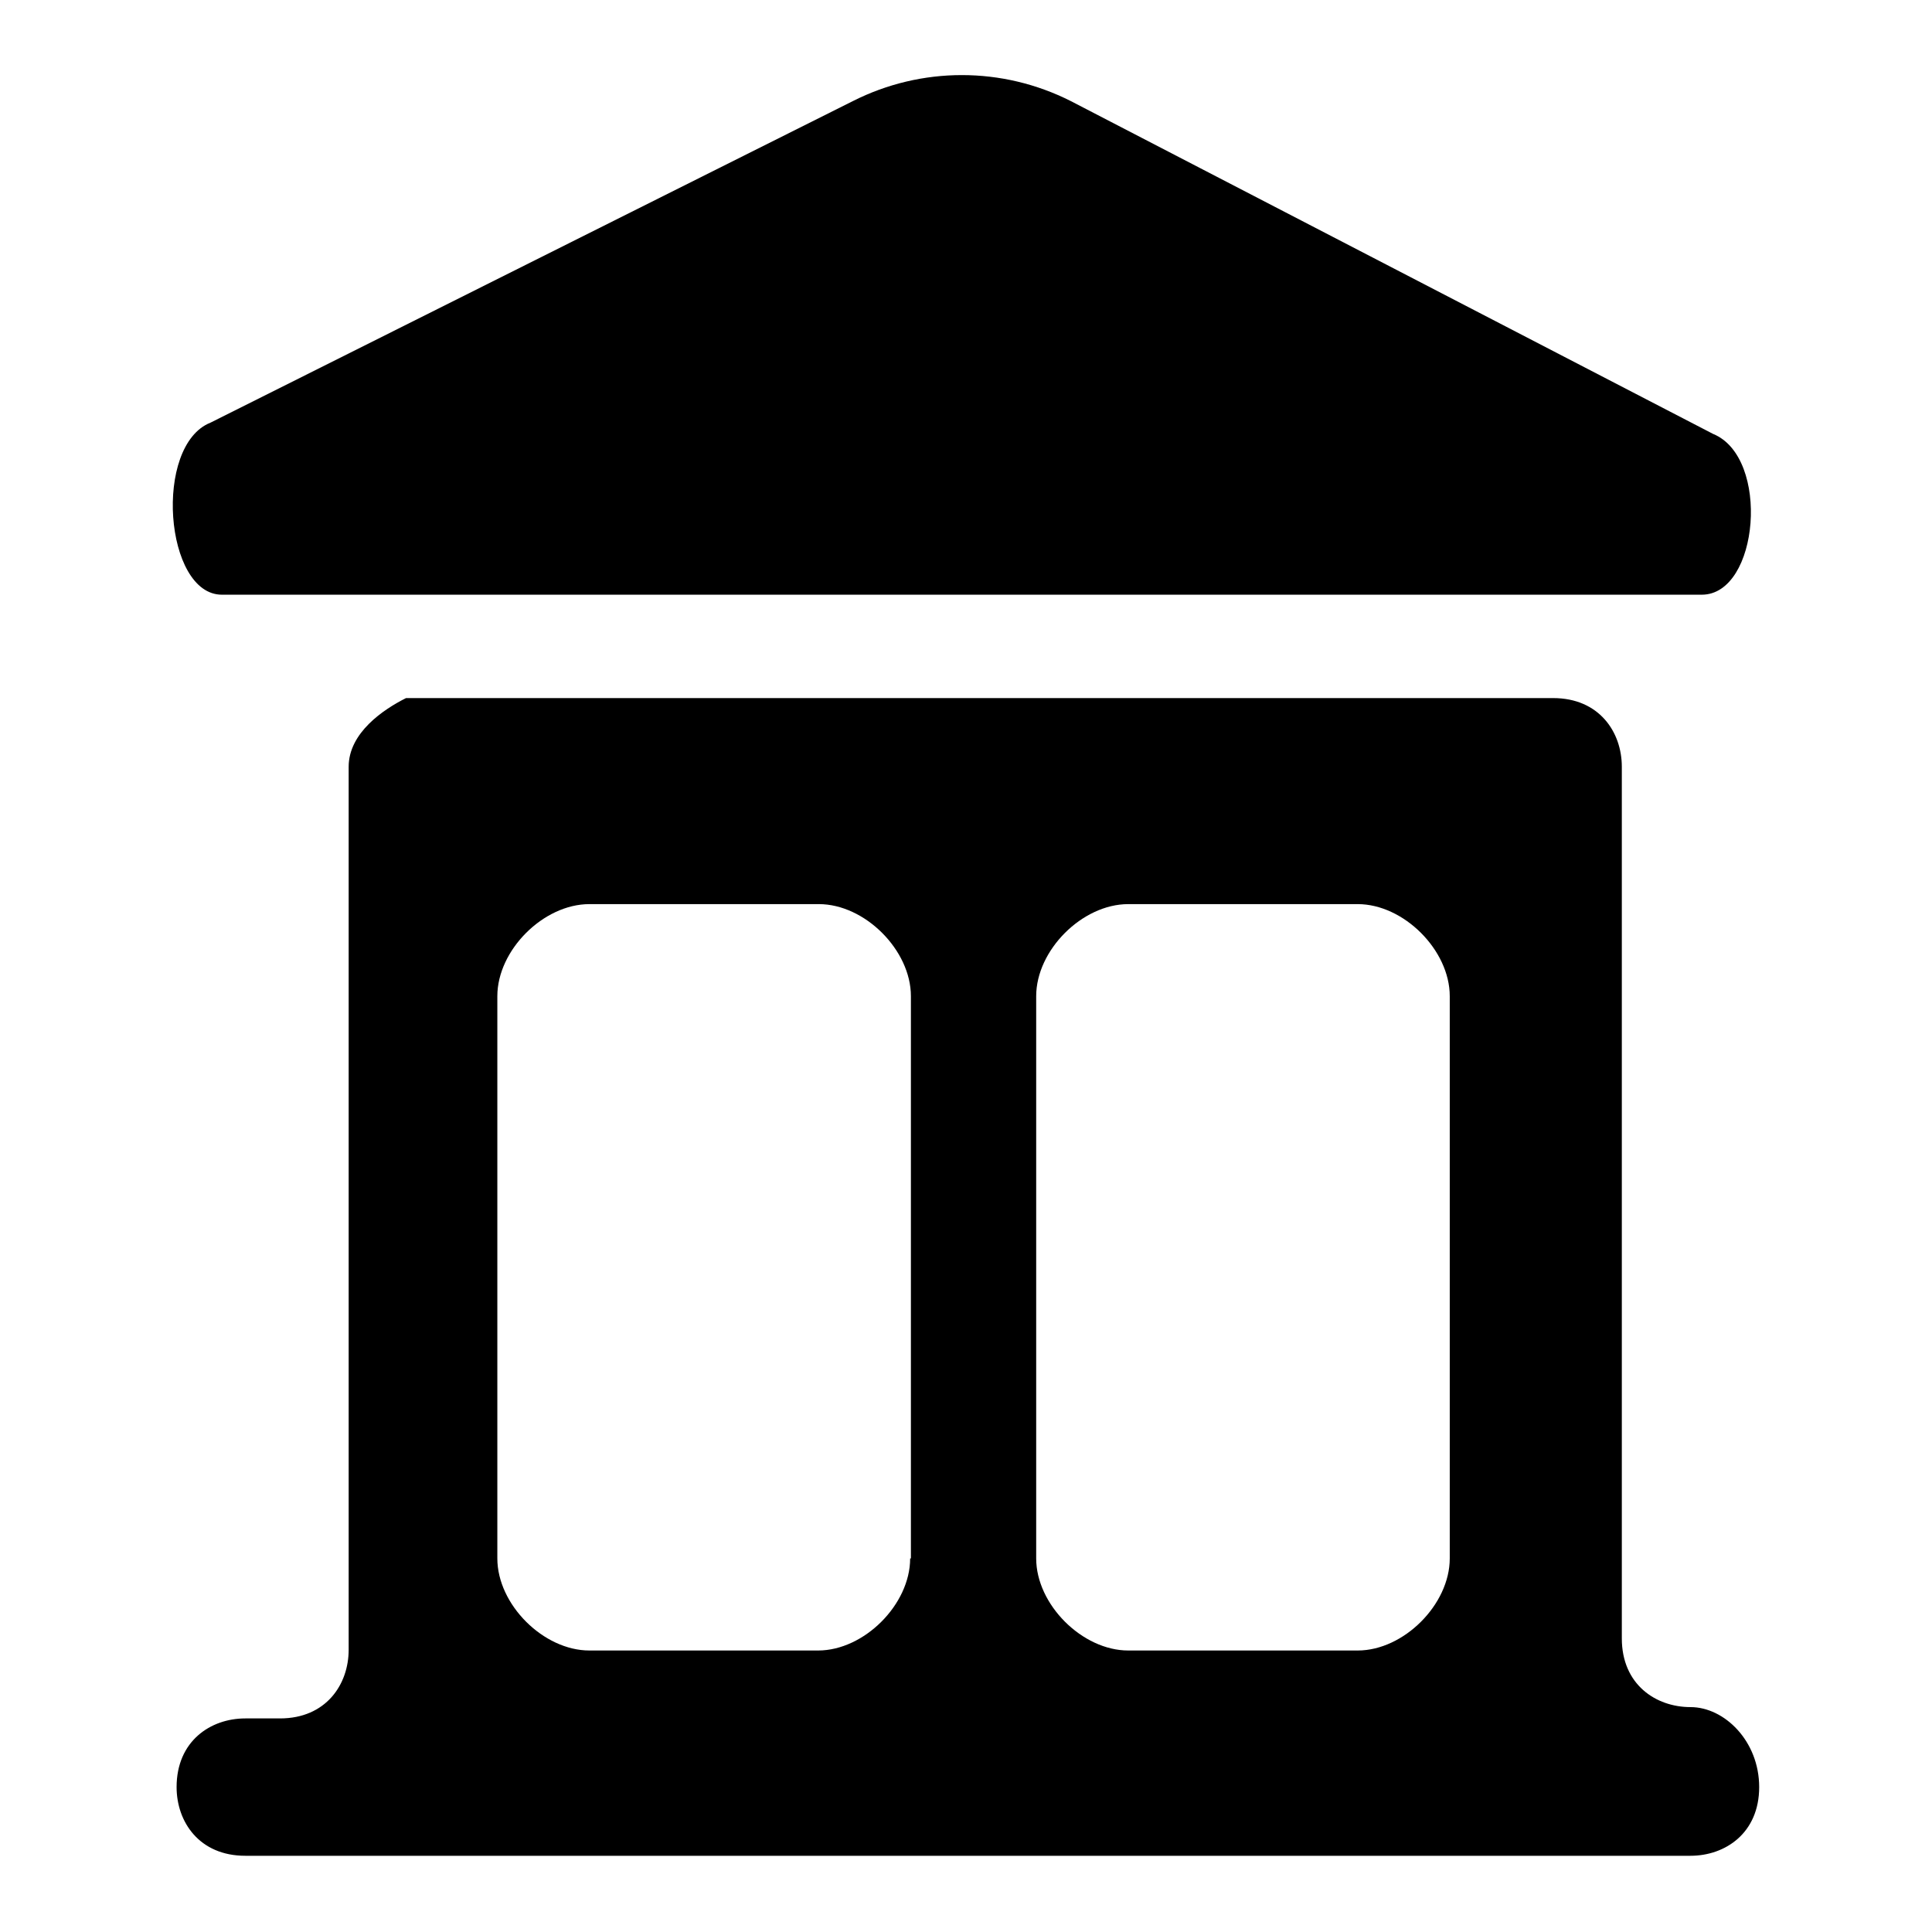
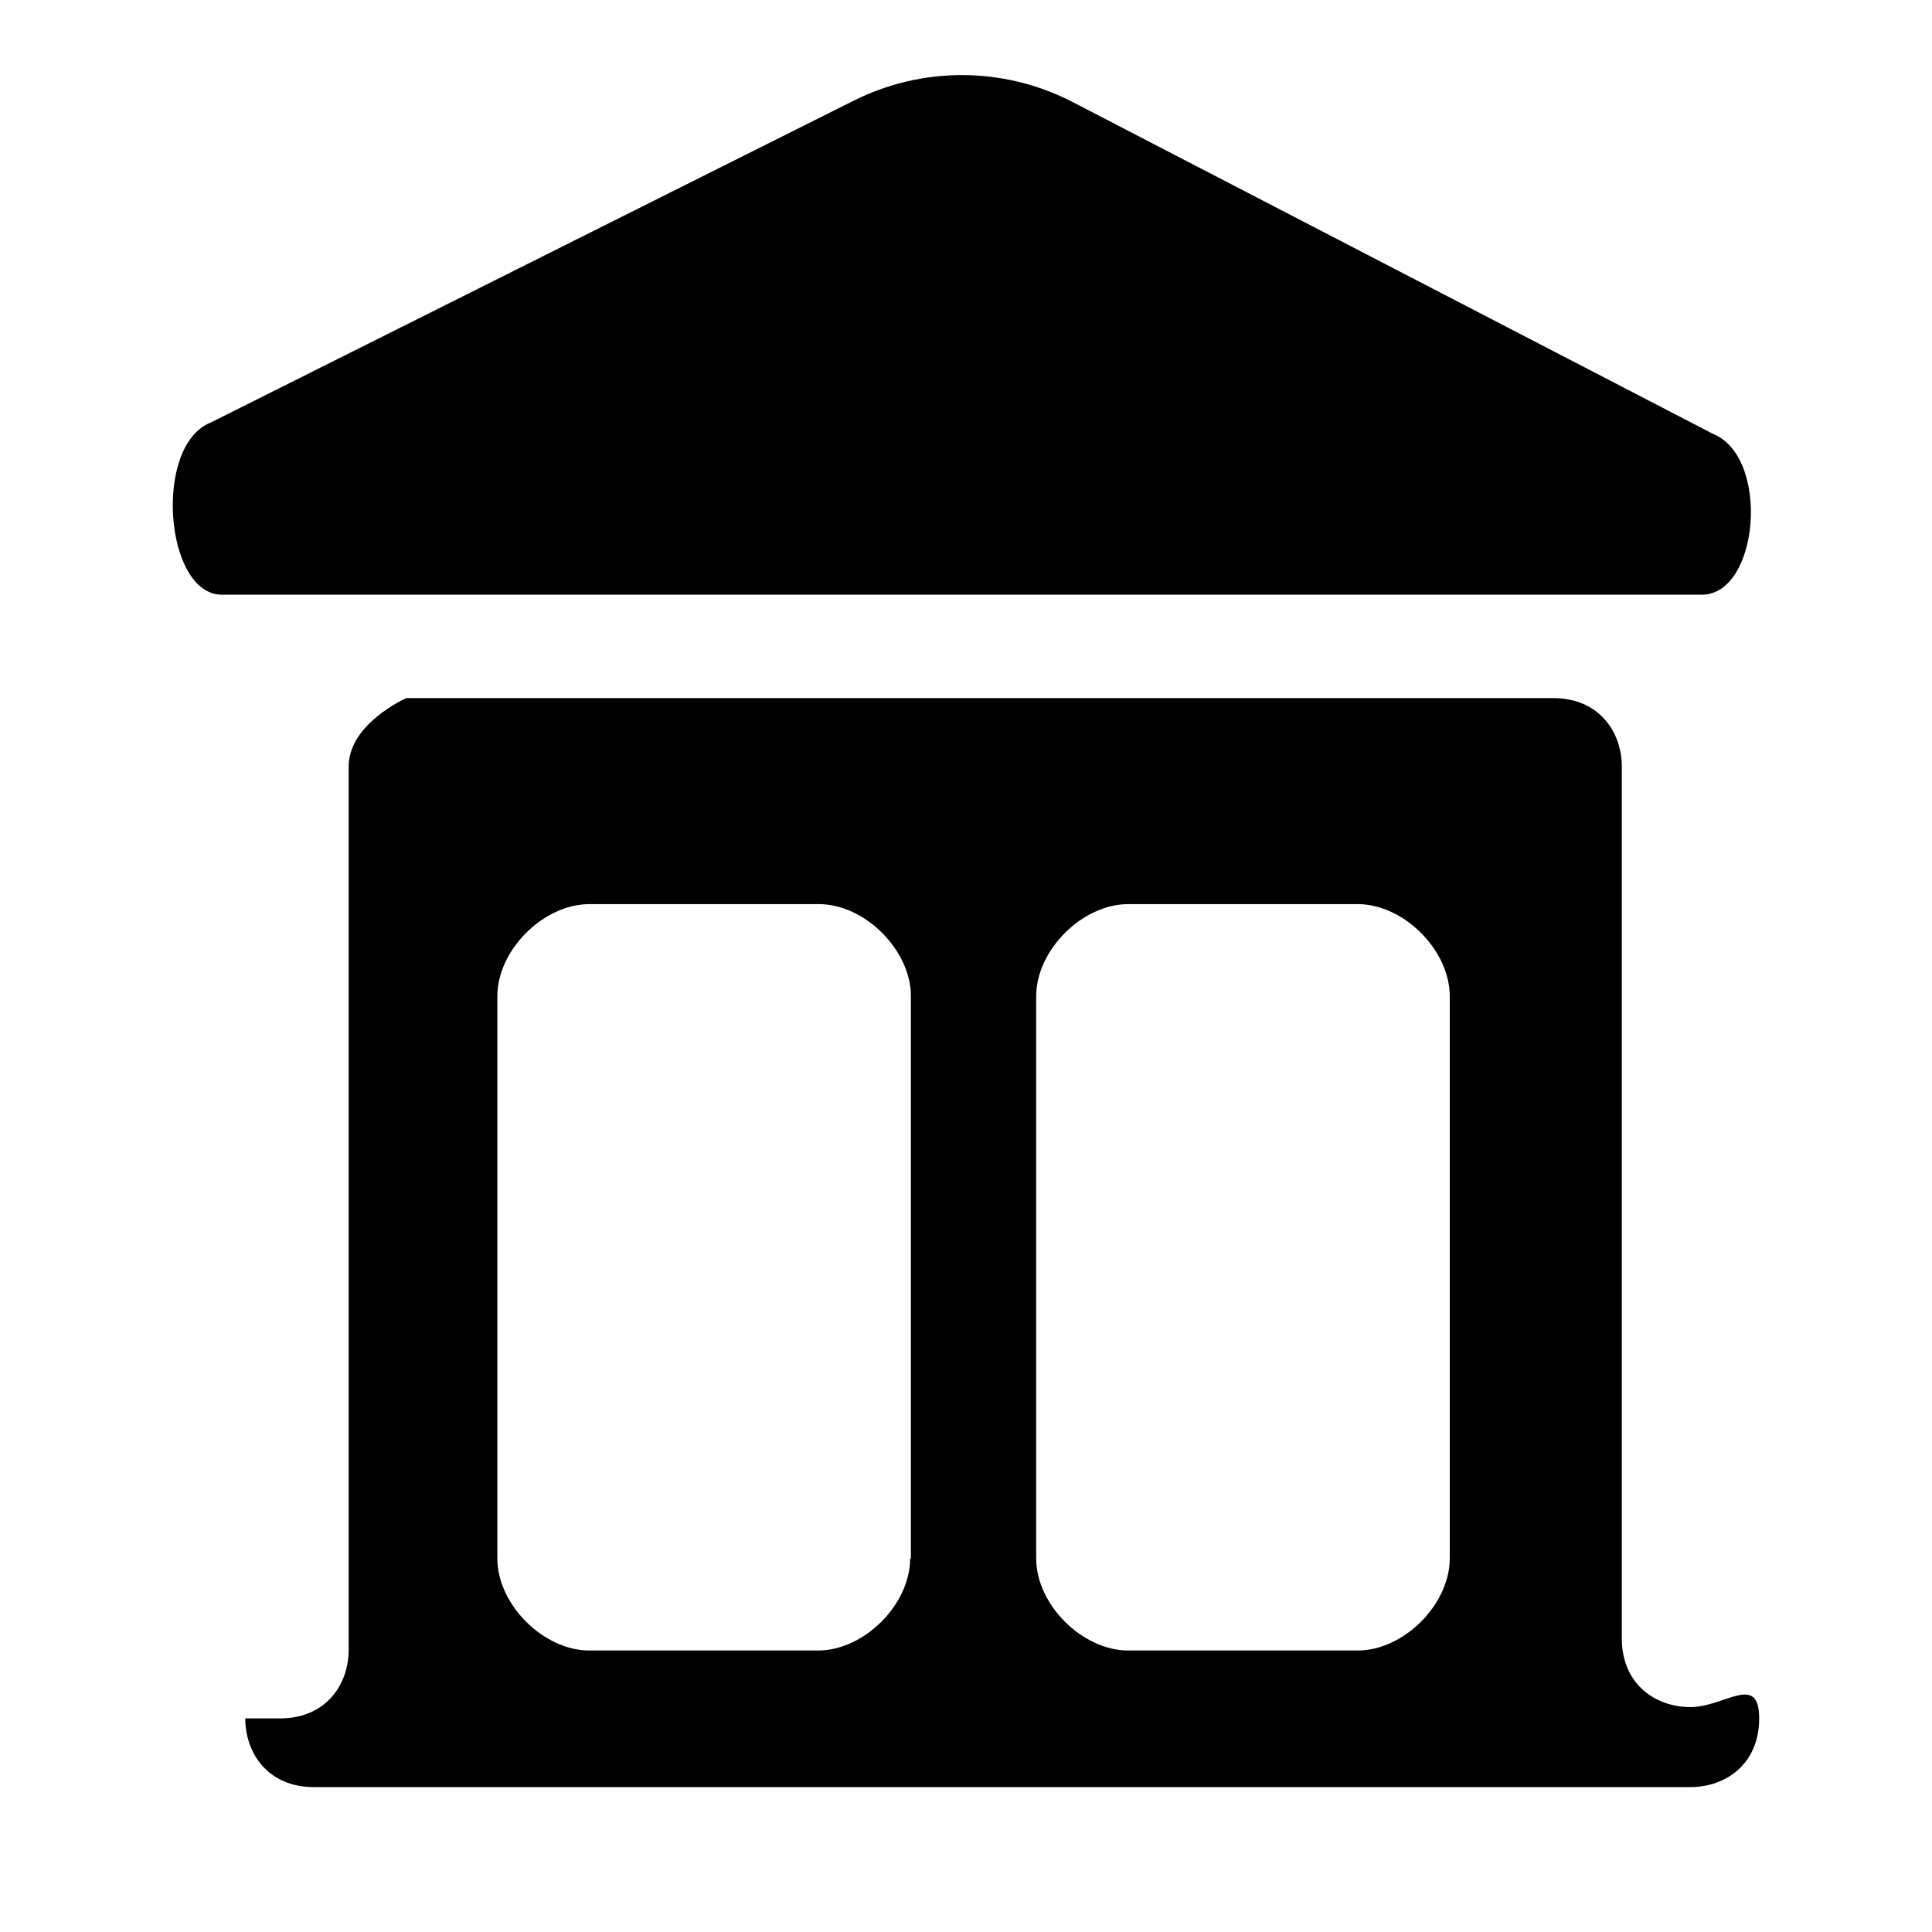
<svg xmlns="http://www.w3.org/2000/svg" version="1.1" x="0px" y="0px" viewBox="0 0 256 256" enable-background="new 0 0 256 256" xml:space="preserve">
  <g>
-     <path fill="#000000" d="M224,226.2c-4.6,0-9.1-3-9.1-9.1V101.6c0-4.6-3-9.1-9.1-9.1h-152c-3,1.5-7.6,4.6-7.6,9.1v117 c0,4.6-3,9.1-9.1,9.1h-4.6c-4.6,0-9.1,3-9.1,9.1c0,4.6,3,9.1,9.1,9.1H224c4.6,0,9.1-3,9.1-9.1S228.5,226.2,224,226.2L224,226.2z  M120.6,206.5c0,6.1-6.1,12.2-12.2,12.2H78.1c-6.1,0-12.2-6.1-12.2-12.2V132c0-6.1,6.1-12.2,12.2-12.2h30.4 c6.1,0,12.2,6.1,12.2,12.2V206.5z M192.1,206.5c0,6.1-6.1,12.2-12.2,12.2h-30.4c-6.1,0-12.2-6.1-12.2-12.2V132 c0-6.1,6.1-12.2,12.2-12.2h30.4c6.1,0,12.2,6.1,12.2,12.2V206.5z M29.4,78.8h196.1c7.6,0,9.1-18.2,1.5-21.3l-85.1-44.1 c-9.1-4.6-19.8-4.6-28.9,0L27.9,56C20.3,59,21.8,78.8,29.4,78.8z" />
+     <path fill="#000000" d="M224,226.2c-4.6,0-9.1-3-9.1-9.1V101.6c0-4.6-3-9.1-9.1-9.1h-152c-3,1.5-7.6,4.6-7.6,9.1v117 c0,4.6-3,9.1-9.1,9.1h-4.6c0,4.6,3,9.1,9.1,9.1H224c4.6,0,9.1-3,9.1-9.1S228.5,226.2,224,226.2L224,226.2z  M120.6,206.5c0,6.1-6.1,12.2-12.2,12.2H78.1c-6.1,0-12.2-6.1-12.2-12.2V132c0-6.1,6.1-12.2,12.2-12.2h30.4 c6.1,0,12.2,6.1,12.2,12.2V206.5z M192.1,206.5c0,6.1-6.1,12.2-12.2,12.2h-30.4c-6.1,0-12.2-6.1-12.2-12.2V132 c0-6.1,6.1-12.2,12.2-12.2h30.4c6.1,0,12.2,6.1,12.2,12.2V206.5z M29.4,78.8h196.1c7.6,0,9.1-18.2,1.5-21.3l-85.1-44.1 c-9.1-4.6-19.8-4.6-28.9,0L27.9,56C20.3,59,21.8,78.8,29.4,78.8z" />
  </g>
</svg>